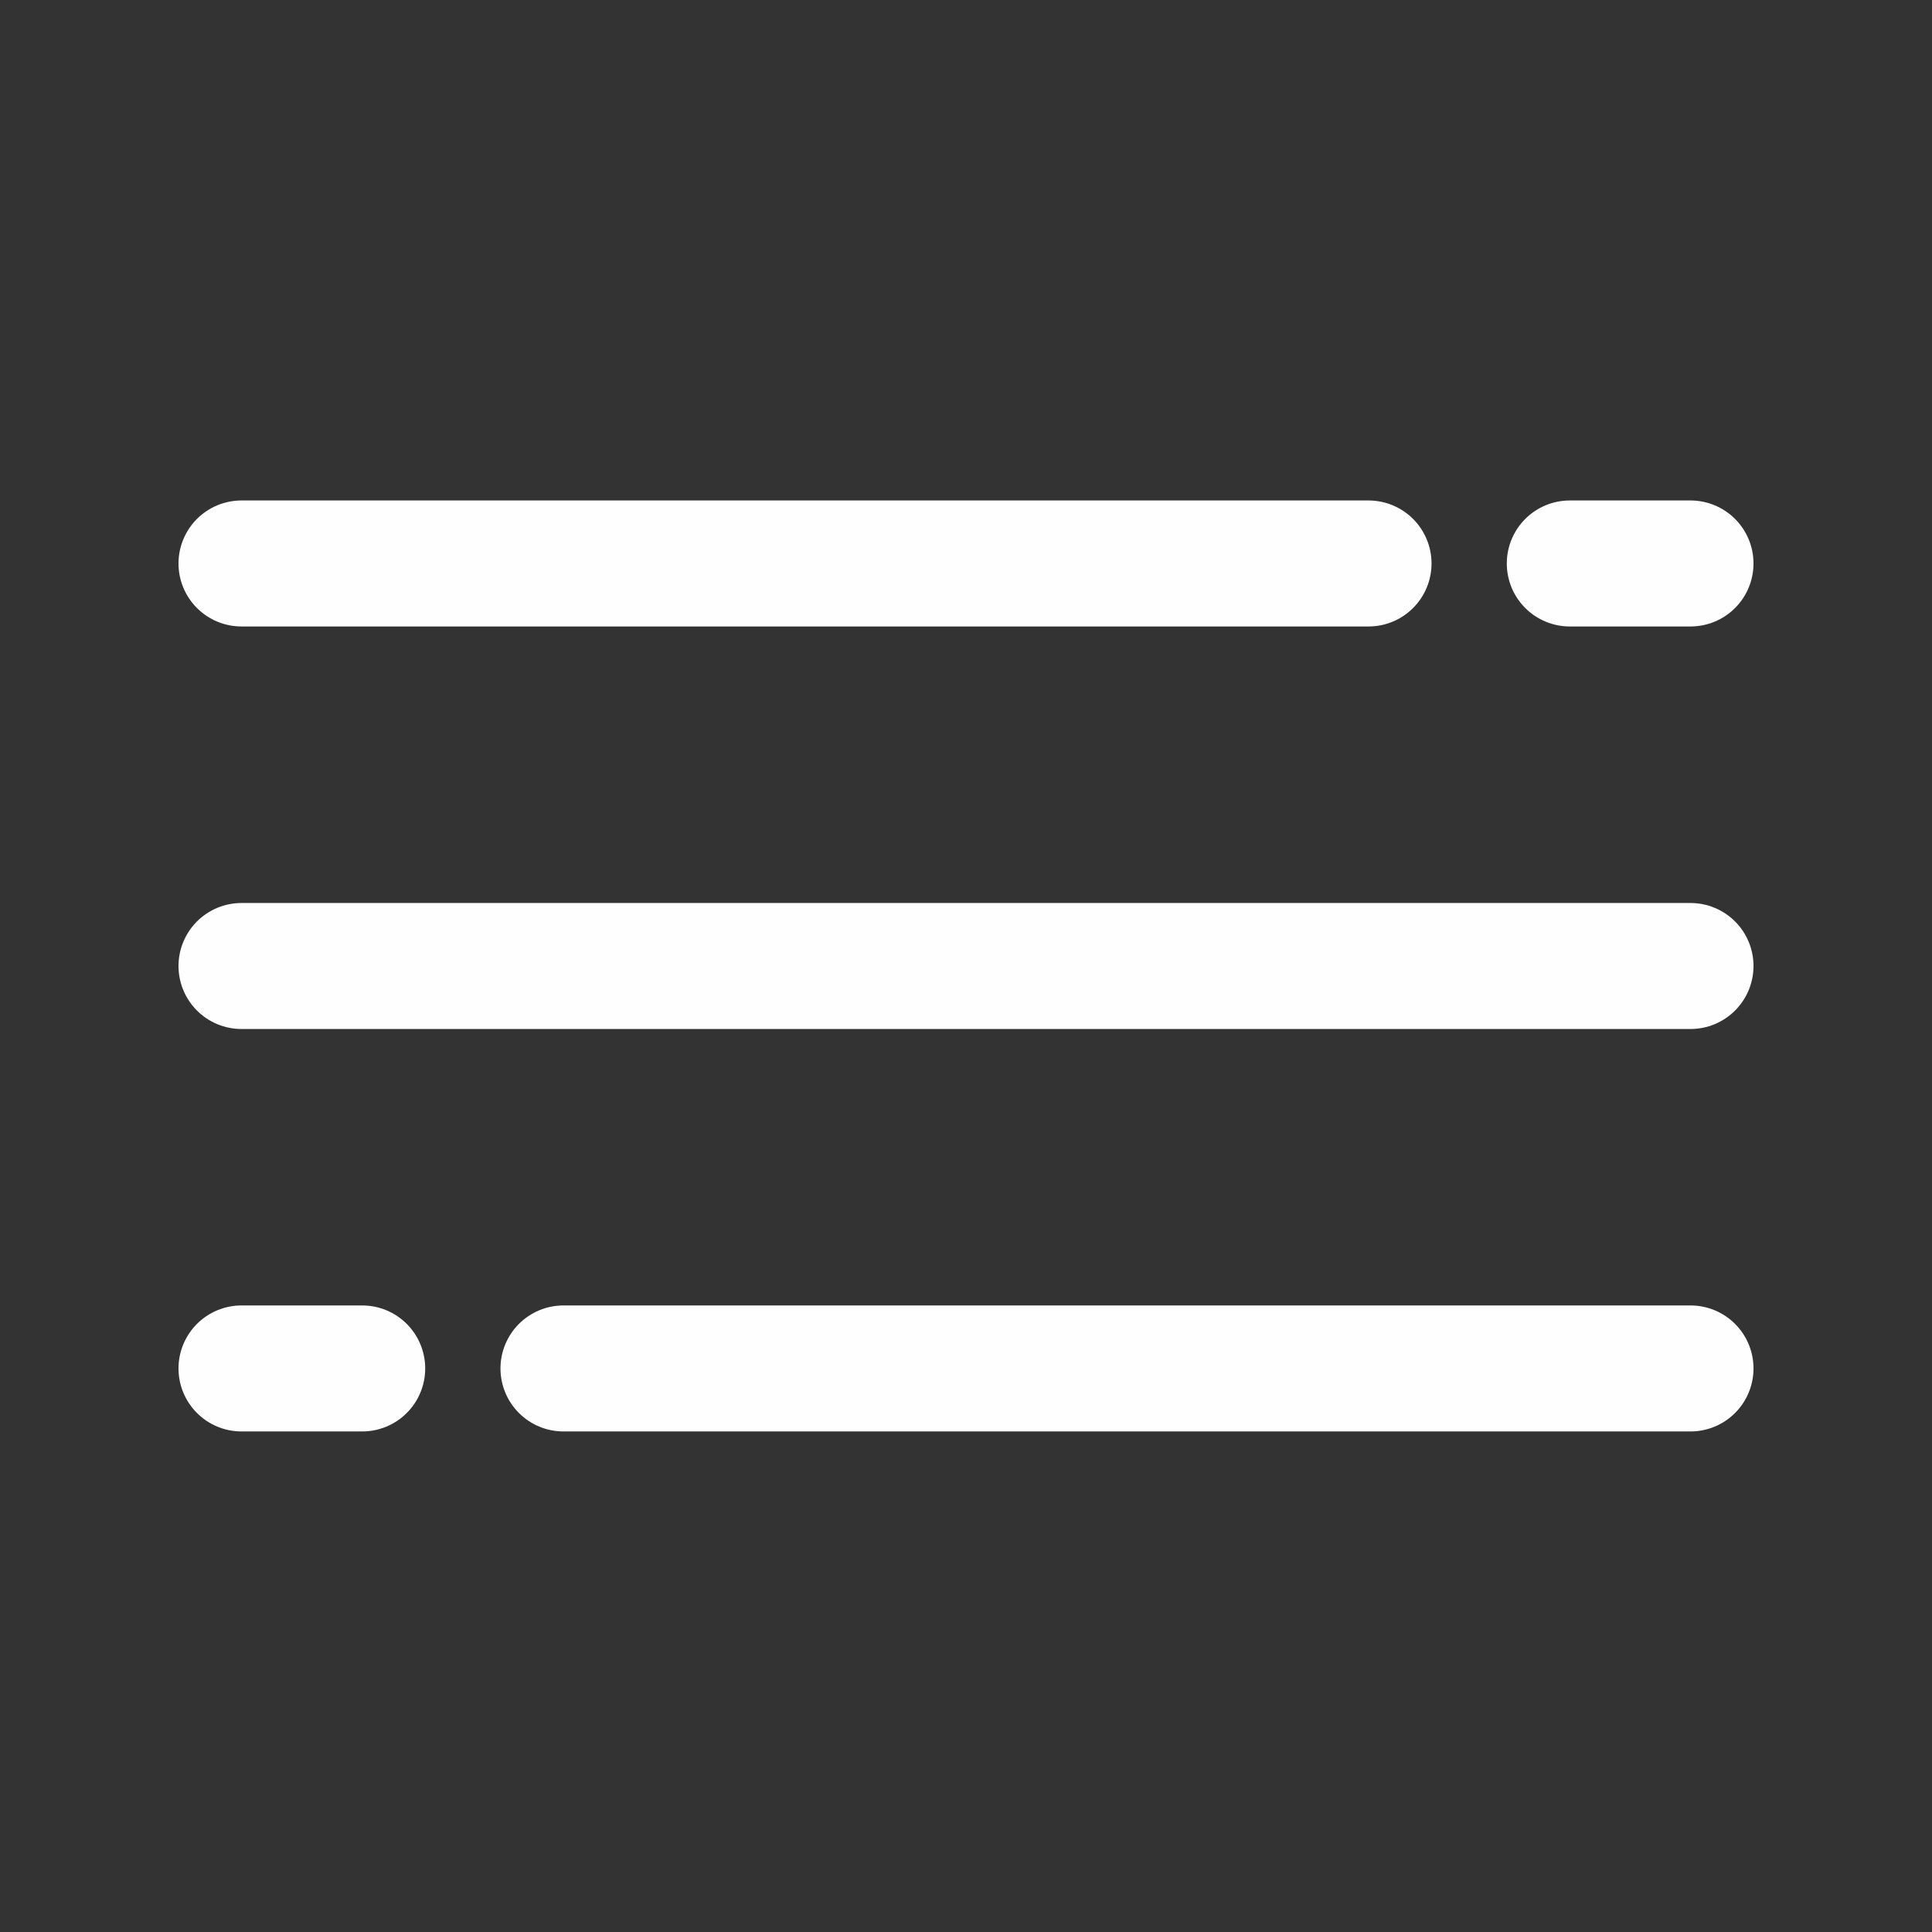
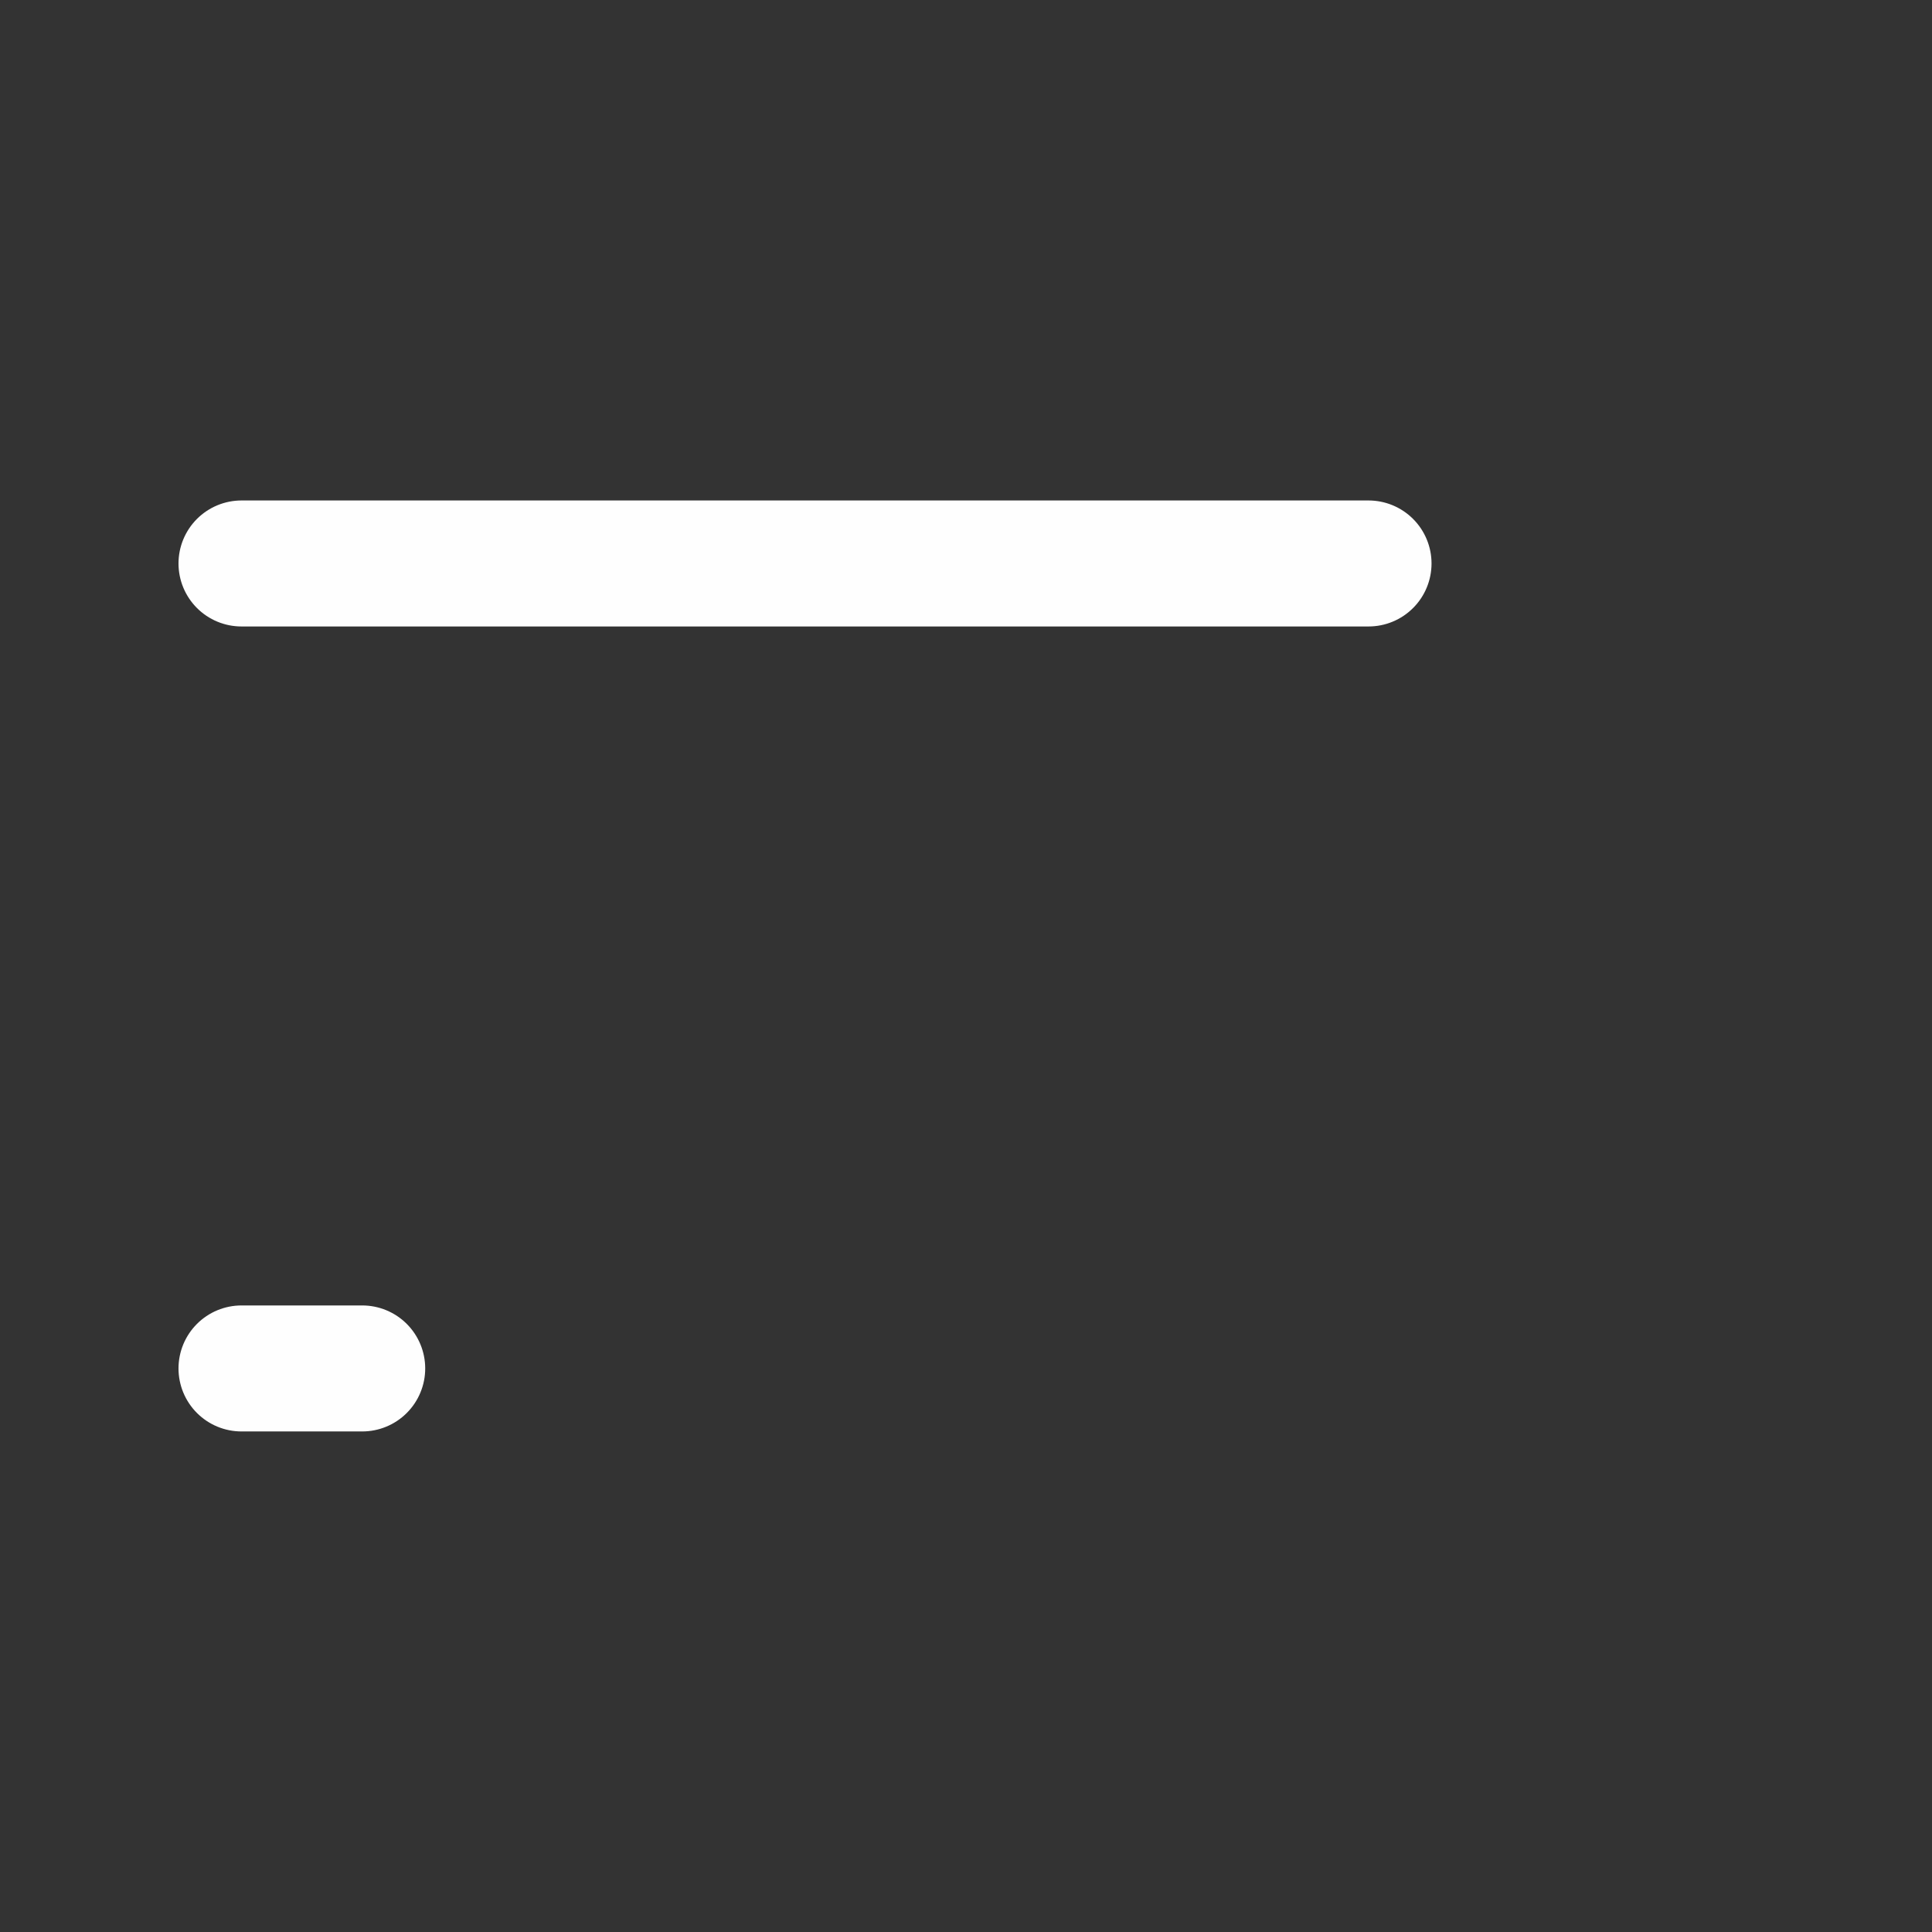
<svg xmlns="http://www.w3.org/2000/svg" width="23" height="23" viewBox="0 0 23 23" fill="none">
  <rect x="0" y="0" width="23" height="23" fill="#333333" stroke="none" />
  <path d="M2.875 6.708H16.292" stroke="#FEFEFE" stroke-width="1.5" stroke-linecap="round" />
-   <path d="M20.125 6.708H18.688" stroke="#FEFEFE" stroke-width="1.5" stroke-linecap="round" />
  <path d="M4.312 16.291H2.875" stroke="#FEFEFE" stroke-width="1.5" stroke-linecap="round" />
-   <path d="M2.875 11.5H20.125" stroke="#FEFEFE" stroke-width="1.5" stroke-linecap="round" />
-   <path d="M6.708 16.291H20.125" stroke="#FEFEFE" stroke-width="1.5" stroke-linecap="round" />
</svg>